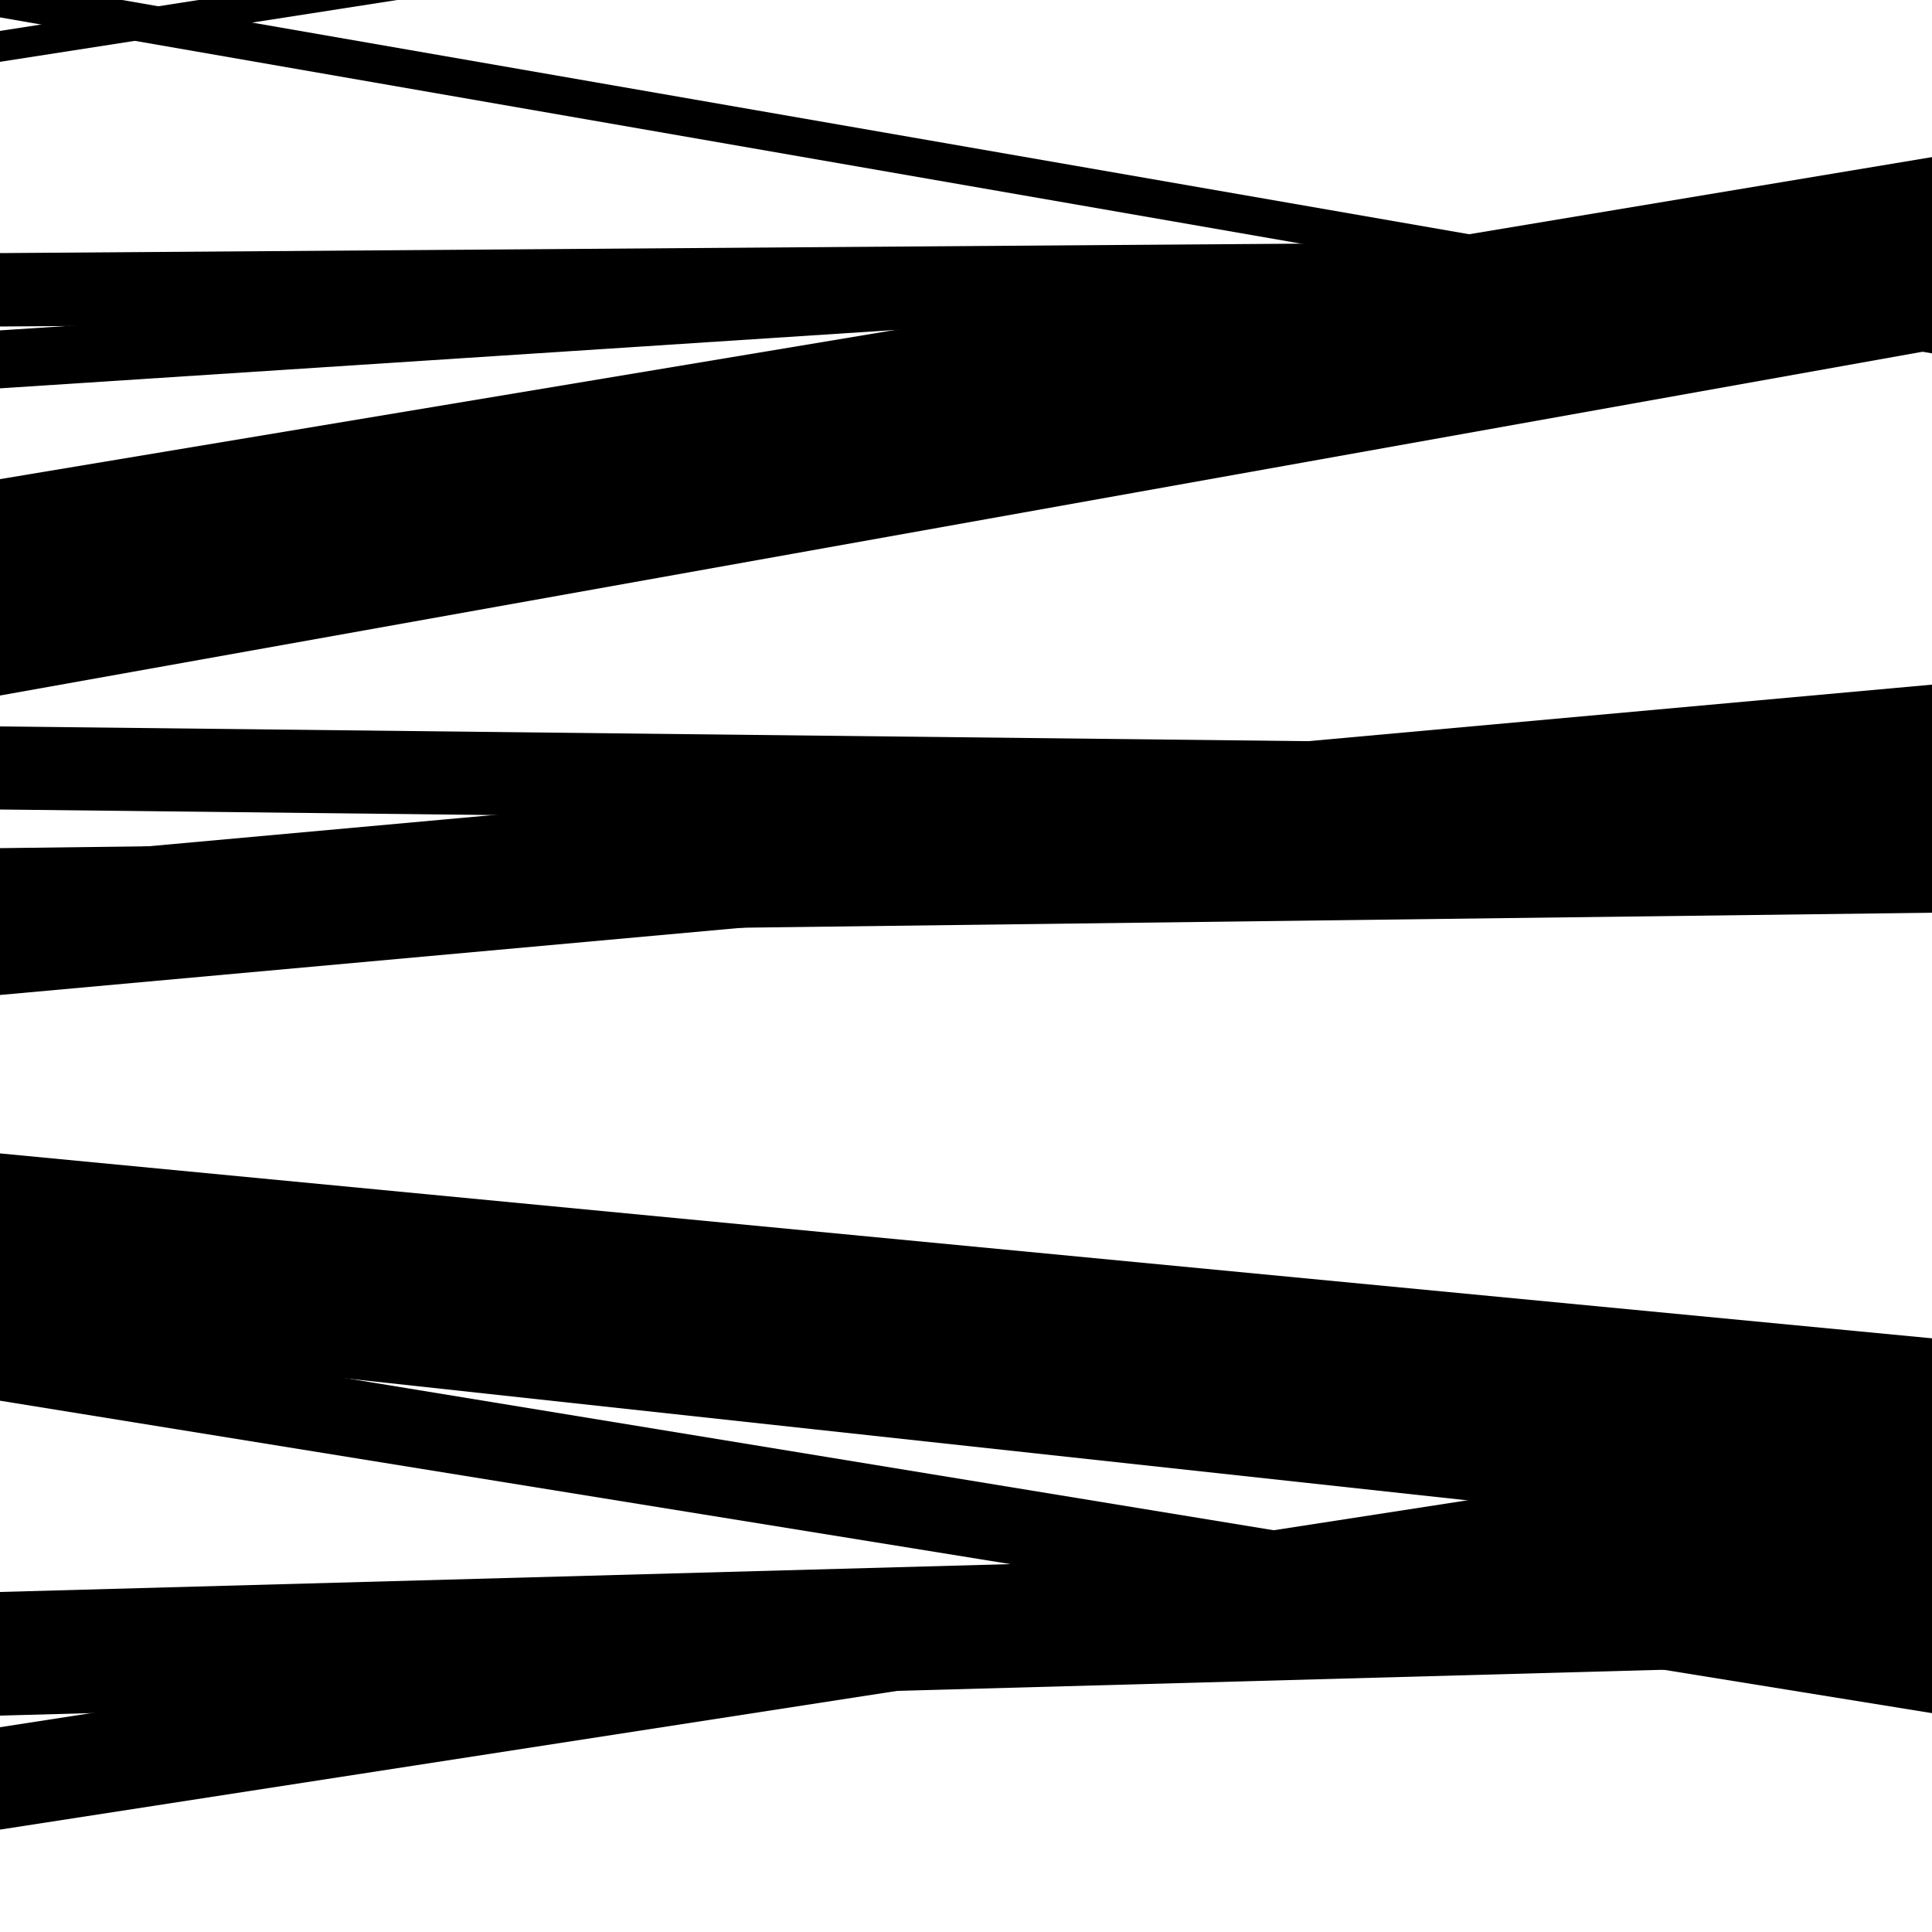
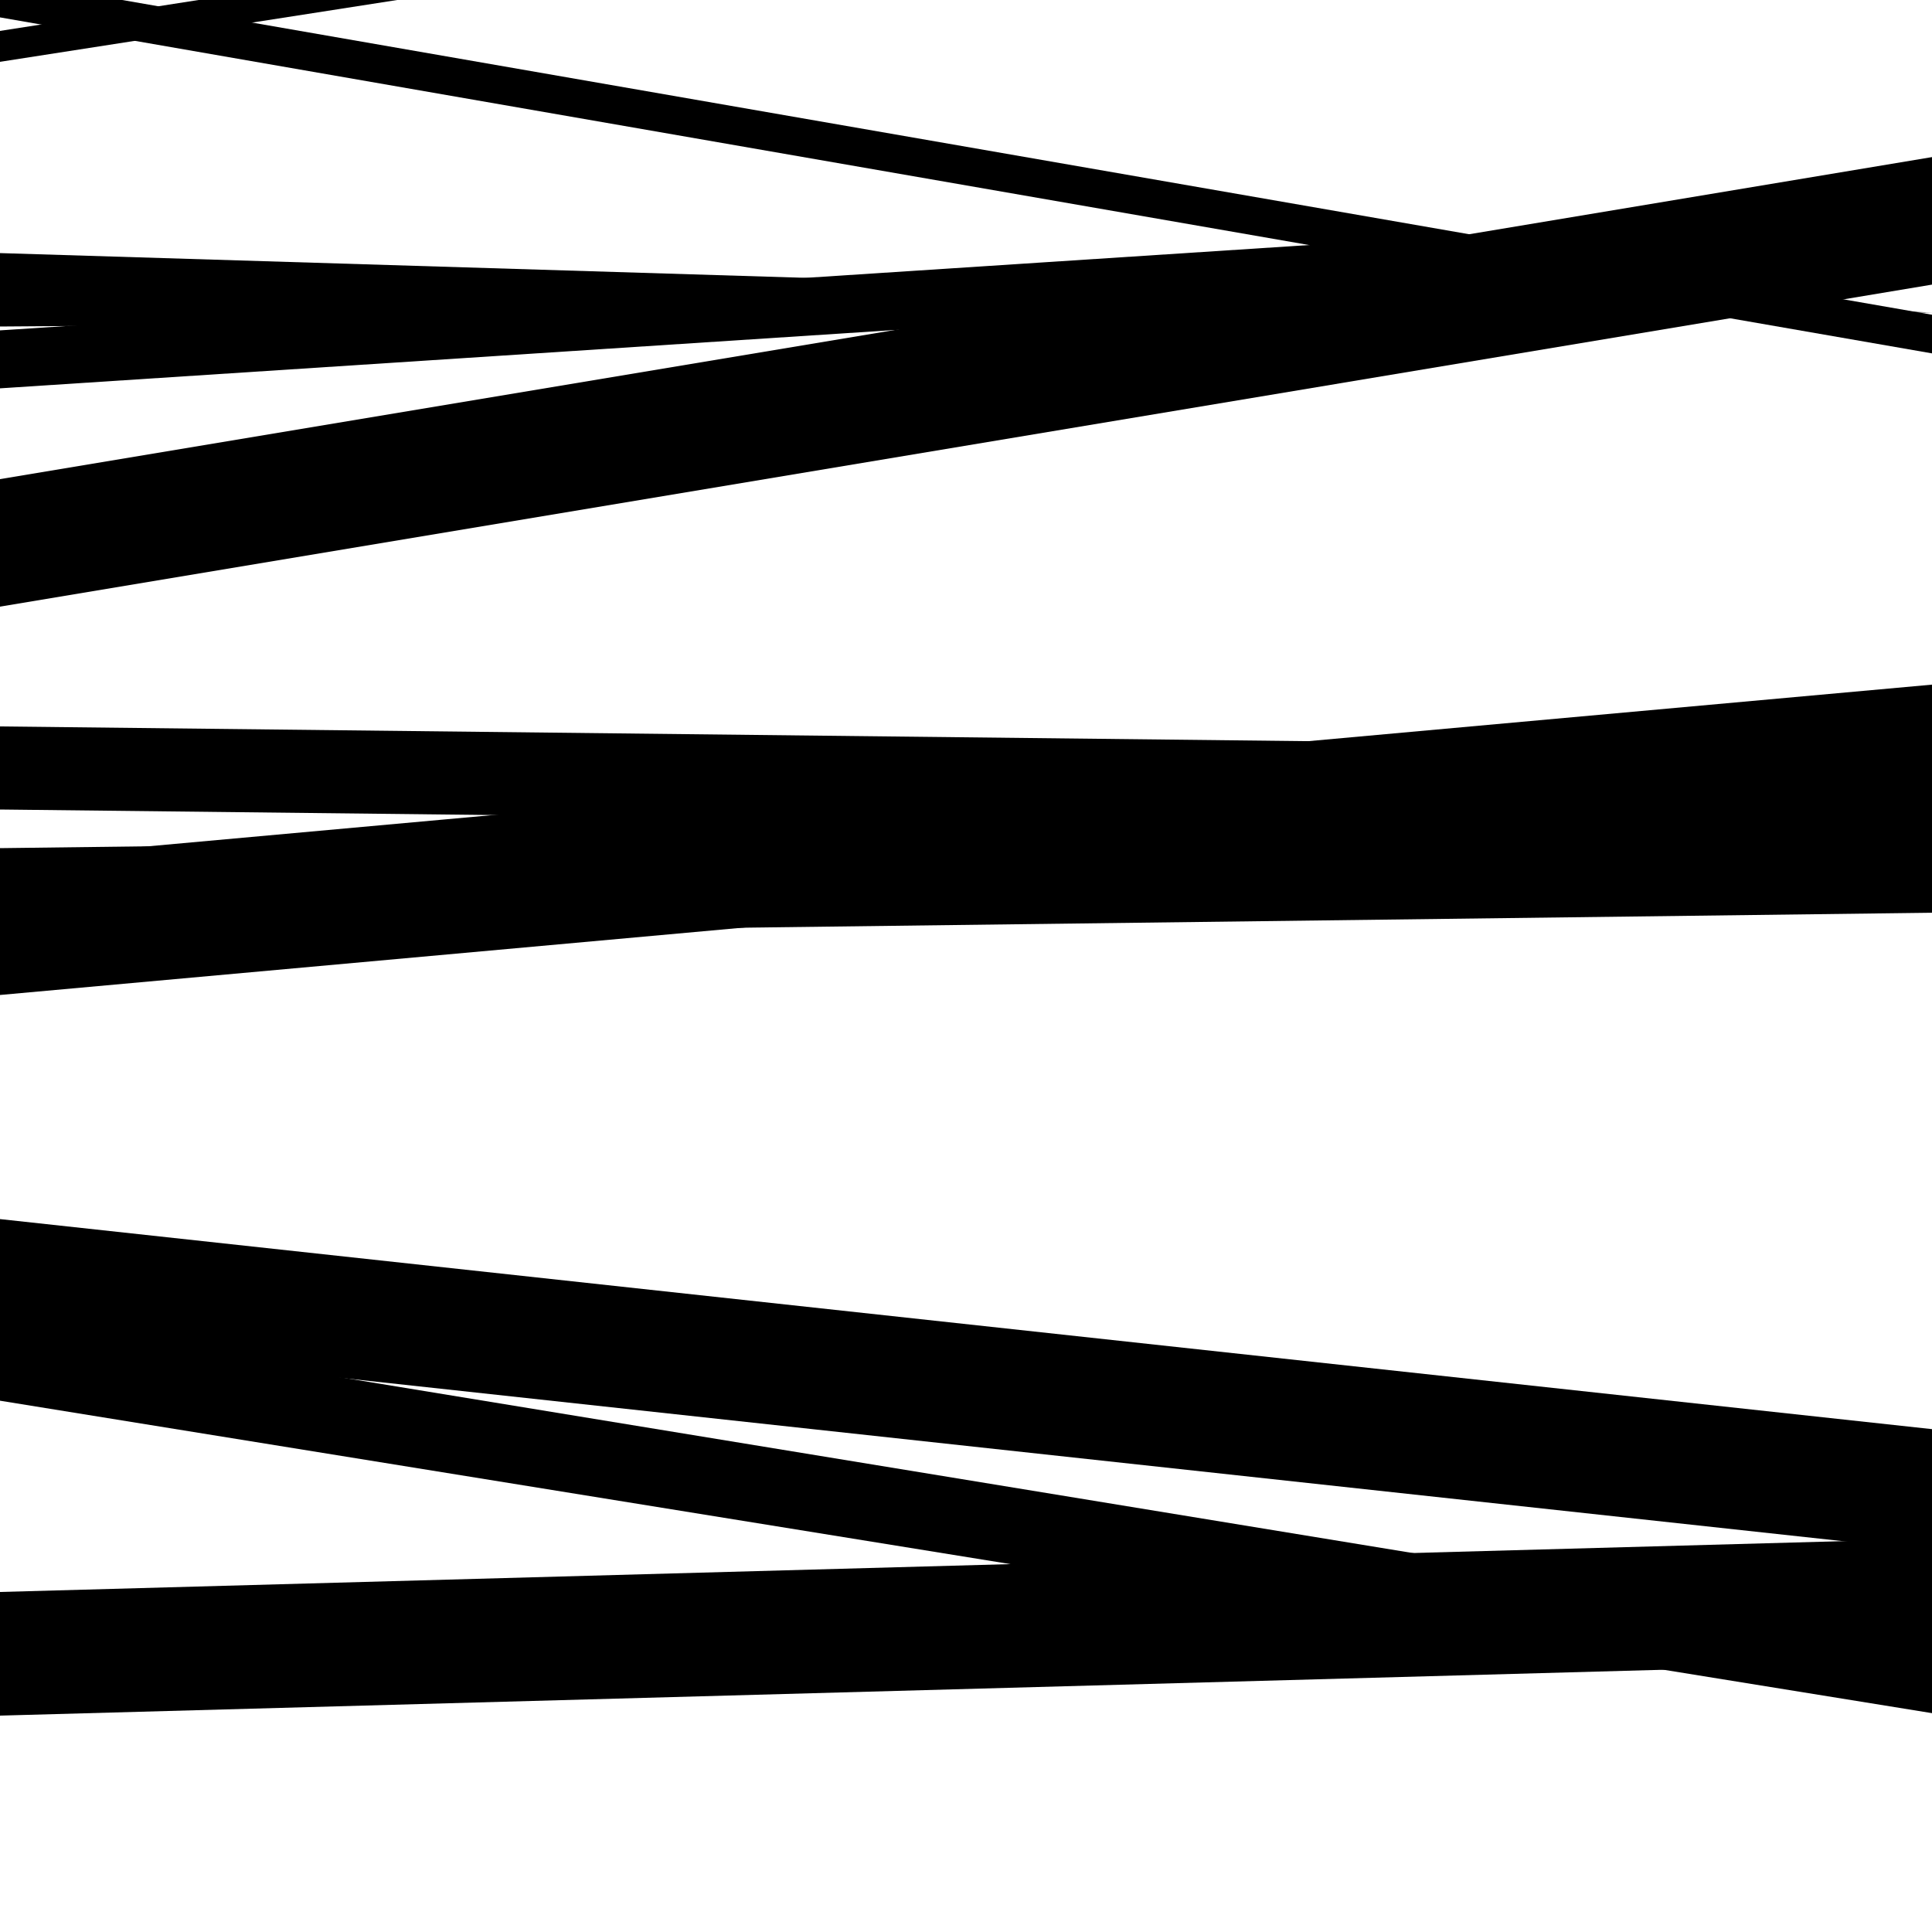
<svg xmlns="http://www.w3.org/2000/svg" viewBox="0 0 1000 1000" height="1000" width="1000">
  <rect x="0" y="0" width="1000" height="1000" fill="#ffffff" />
-   <path opacity="0.8" d="M 0 169 L 1000 161.724 L 1000 123.724 L 0 131 Z" fill="hsl(0, 15%, 50%)" />
+   <path opacity="0.8" d="M 0 169 L 1000 161.724 L 0 131 Z" fill="hsl(0, 15%, 50%)" />
  <path opacity="0.8" d="M 0 485 L 1000 472.433 L 1000 426.433 L 0 439 Z" fill="hsl(5, 25%, 70%)" />
  <path opacity="0.8" d="M 0 725 L 1000 886.723 L 1000 850.723 L 0 689 Z" fill="hsl(10, 30%, 90%)" />
-   <path opacity="0.8" d="M 0 947 L 1000 792.367 L 1000 739.367 L 0 894 Z" fill="hsl(355, 10%, 30%)" />
  <path opacity="0.8" d="M 0 201 L 1000 135.816 L 1000 105.816 L 0 171 Z" fill="hsl(0, 15%, 50%)" />
  <path opacity="0.8" d="M 0 419 L 1000 430.274 L 1000 387.274 L 0 376 Z" fill="hsl(5, 25%, 70%)" />
  <path opacity="0.8" d="M 0 694 L 1000 802.721 L 1000 739.721 L 0 631 Z" fill="hsl(10, 30%, 90%)" />
  <path opacity="0.8" d="M 0 9 L 1000 182.907 L 1000 162.907 L 0 -11 Z" fill="hsl(355, 10%, 30%)" />
  <path opacity="0.8" d="M 0 314 L 1000 147.314 L 1000 81.314 L 0 248 Z" fill="hsl(0, 15%, 50%)" />
  <path opacity="0.8" d="M 0 515 L 1000 424.365 L 1000 354.365 L 0 445 Z" fill="hsl(5, 25%, 70%)" />
  <path opacity="0.8" d="M 0 709 L 1000 872.904 L 1000 847.904 L 0 684 Z" fill="hsl(10, 30%, 90%)" />
  <path opacity="0.8" d="M 0 32 L 1000 -123.656 L 1000 -139.656 L 0 16 Z" fill="hsl(355, 10%, 30%)" />
-   <path opacity="0.8" d="M 0 360 L 1000 181.178 L 1000 129.178 L 0 308 Z" fill="hsl(0, 15%, 50%)" />
-   <path opacity="0.8" d="M 0 662 L 1000 757.716 L 1000 692.716 L 0 597 Z" fill="hsl(5, 25%, 70%)" />
  <path opacity="0.8" d="M 0 888 L 1000 860.423 L 1000 796.423 L 0 824 Z" fill="hsl(10, 30%, 90%)" />
</svg>